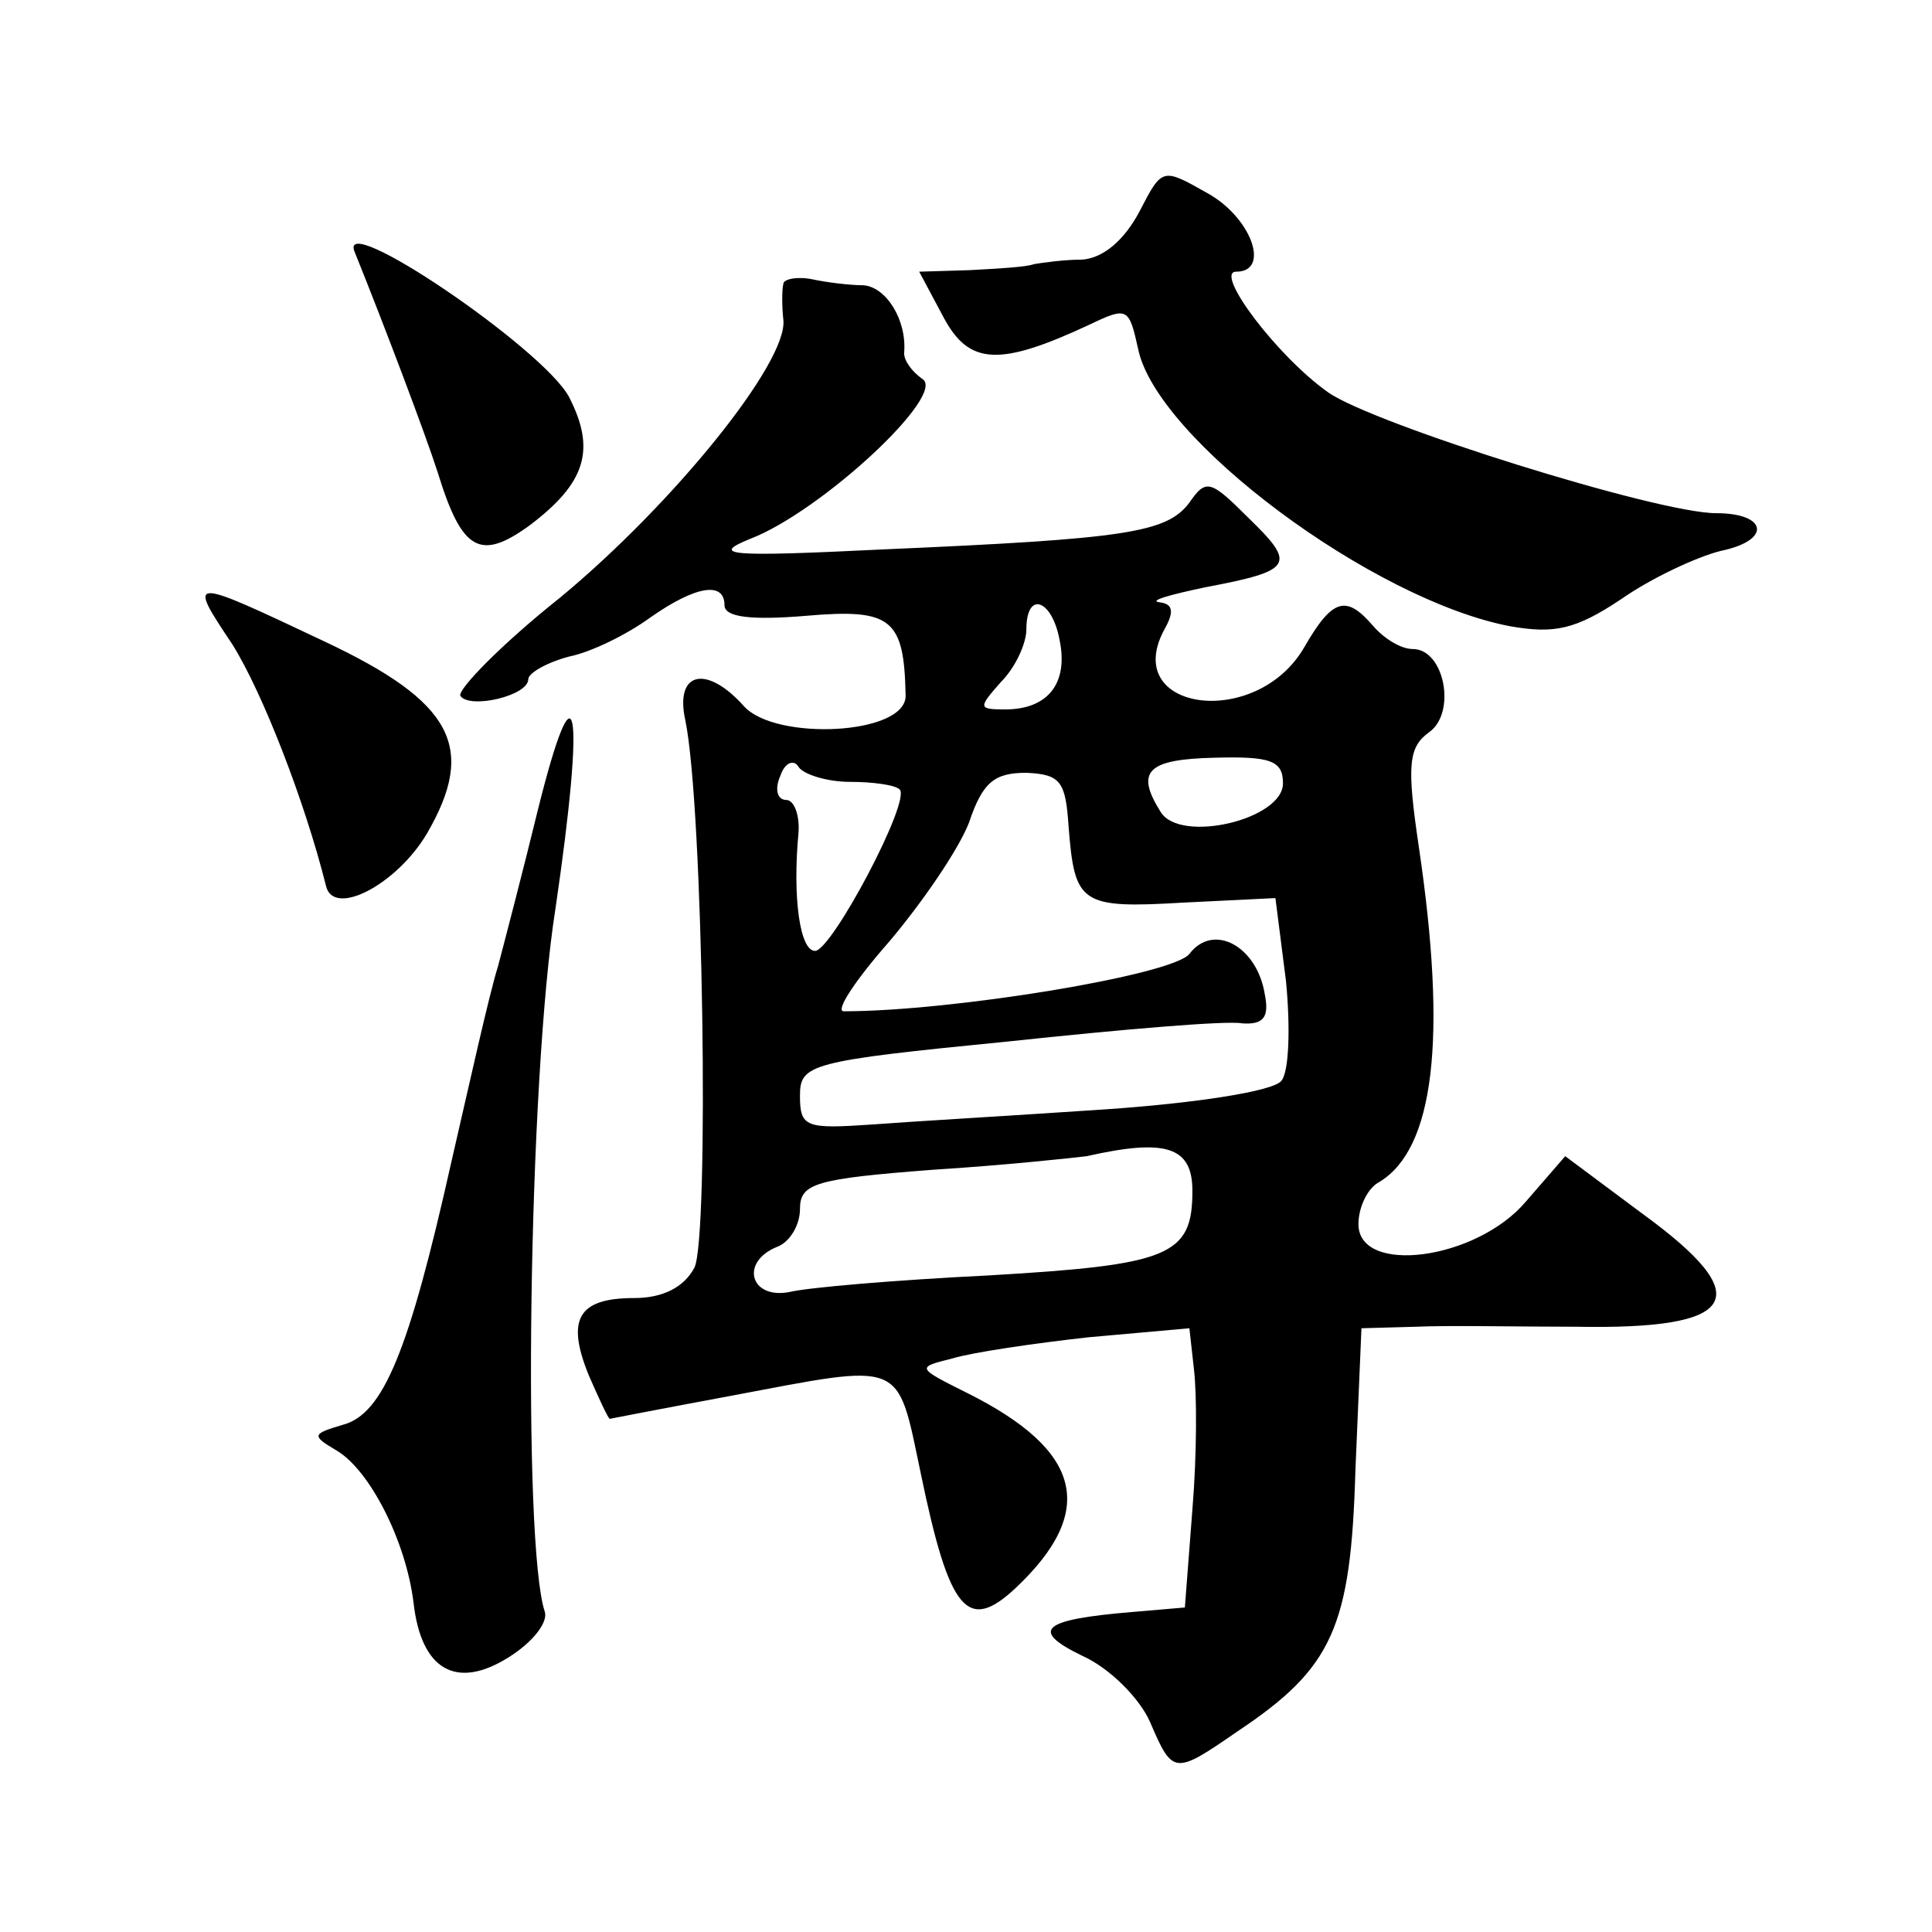
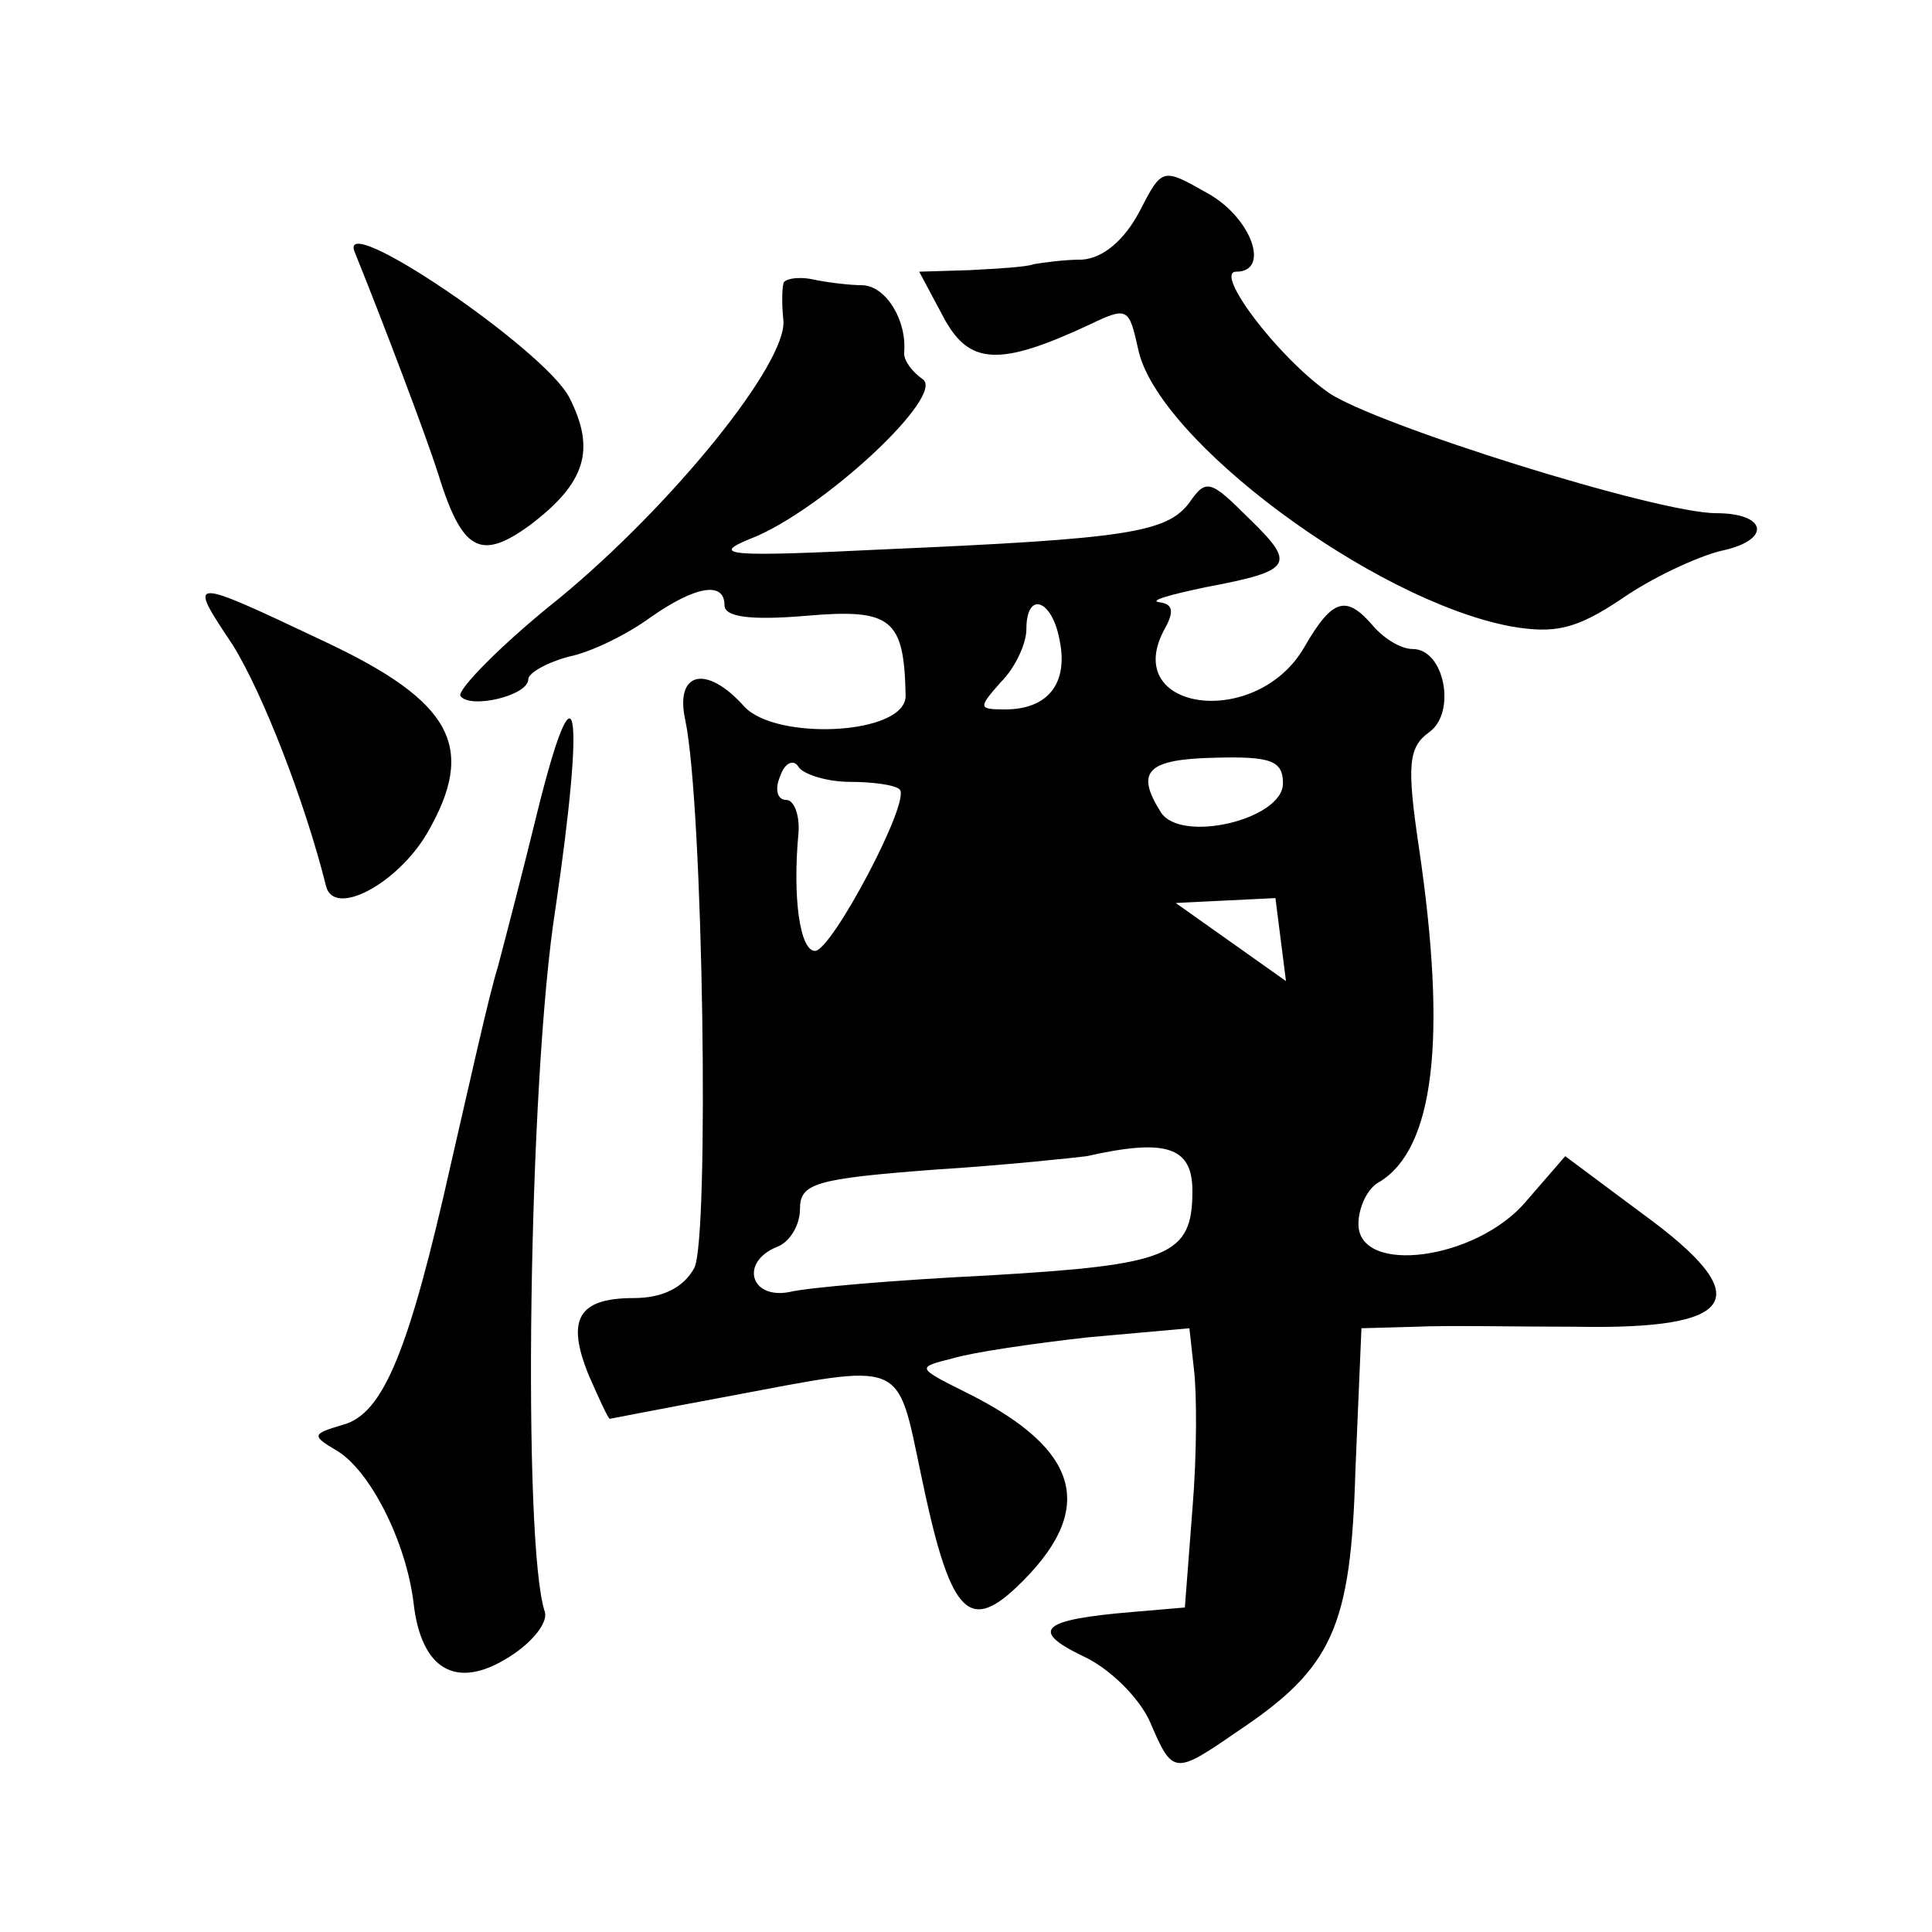
<svg xmlns="http://www.w3.org/2000/svg" version="1.0" width="128pt" height="128pt" viewBox="0 0 128 128" preserveAspectRatio="xMidYMid meet">
  <g transform="translate(0,128) scale(0.1,-0.1)" fill="#0" stroke="none">
-     <path d="M755 1140 c-10 -19 -24 -31 -38 -32 -12 0 -26 -2 -32 -3 -5 -2 -25 -3 -43 -4 l-33 -1 16 -30 c17 -32 37 -33 97 -5 25 12 26 11 32 -16 12 -60 156 -167 247 -184 29 -5 43 -2 73 18 20 14 50 28 66 32 34 7 31 25 -3 25 -39 0 -227 59 -257 80 -34 24 -76 80 -61 80 23 0 10 36 -19 52 -30 17 -30 17 -45 -12z M235 1113 c19 -47 47 -121 55 -146 16 -52 28 -59 61 -35 37 28 44 50 26 85 -17 32 -154 125 -142 96z M519 1092 c-1 -4 -1 -15 0 -24 3 -28 -73 -122 -148 -184 -39 -31 -68 -61 -66 -65 6 -9 45 0 45 11 0 4 12 11 27 15 15 3 39 15 54 26 30 21 49 24 49 8 0 -8 18 -10 54 -7 57 5 65 -2 66 -53 0 -26 -86 -30 -107 -7 -25 28 -46 23 -39 -9 12 -57 16 -344 6 -363 -7 -13 -21 -20 -40 -20 -37 0 -45 -14 -30 -51 7 -16 13 -29 14 -29 0 0 36 7 79 15 117 22 111 25 127 -51 19 -92 31 -106 63 -76 54 51 44 91 -32 129 -34 17 -34 17 -10 23 13 4 54 10 90 14 l67 6 3 -27 c2 -16 2 -57 -1 -93 l-5 -65 -35 -3 c-60 -5 -68 -12 -33 -29 18 -8 38 -28 45 -44 15 -35 16 -35 58 -6 63 42 75 69 78 173 l4 94 36 1 c21 1 68 0 106 0 108 -2 121 19 44 75 l-51 38 -26 -30 c-33 -39 -111 -49 -111 -15 0 11 6 24 14 28 36 22 45 94 26 222 -8 54 -7 66 7 76 18 13 10 55 -11 55 -8 0 -19 7 -26 15 -18 21 -27 19 -46 -14 -32 -55 -123 -42 -92 13 6 11 5 16 -4 17 -7 1 7 5 31 10 58 11 60 15 28 46 -25 25 -28 26 -39 10 -15 -20 -42 -24 -203 -31 -102 -5 -115 -4 -88 7 47 18 131 96 114 106 -7 5 -12 12 -12 17 2 22 -12 44 -27 45 -9 0 -25 2 -34 4 -10 2 -19 0 -19 -3z m183 -236 c6 -29 -8 -46 -36 -46 -18 0 -18 1 -3 18 10 10 17 26 17 35 0 26 17 20 22 -7z m-139 -94 c15 0 30 -2 33 -5 8 -7 -45 -107 -56 -107 -10 0 -15 35 -11 78 1 12 -3 22 -8 22 -6 0 -8 7 -4 16 3 9 9 11 12 6 3 -5 19 -10 34 -10z m287 -1 c0 -24 -68 -40 -81 -19 -17 27 -9 35 36 36 37 1 45 -2 45 -17z m-142 -29 c4 -51 8 -54 76 -50 l61 3 7 -55 c3 -31 2 -60 -3 -66 -5 -7 -58 -15 -117 -19 -59 -4 -128 -8 -154 -10 -44 -3 -48 -2 -48 19 0 21 6 23 138 36 75 8 145 14 155 12 14 -1 18 4 15 19 -5 32 -34 48 -50 27 -11 -14 -157 -38 -229 -38 -6 0 8 21 30 46 22 26 46 61 53 79 9 27 17 33 38 33 23 -1 26 -6 28 -36z m82 -241 c0 -43 -15 -49 -135 -56 -61 -3 -120 -8 -132 -11 -26 -5 -33 20 -8 30 8 3 15 14 15 25 0 17 10 20 88 26 48 3 94 8 102 9 53 12 70 6 70 -23z M154 853 c20 -32 48 -104 62 -160 5 -21 47 1 67 35 33 57 17 87 -68 127 -91 43 -91 43 -61 -2z M356 742 c-9 -37 -21 -83 -26 -102 -6 -19 -19 -78 -31 -130 -28 -125 -45 -167 -72 -174 -20 -6 -21 -7 -4 -17 22 -13 46 -60 51 -101 5 -44 28 -58 63 -36 16 10 26 23 24 30 -15 44 -11 352 7 466 20 136 14 169 -12 64z" />
+     <path d="M755 1140 c-10 -19 -24 -31 -38 -32 -12 0 -26 -2 -32 -3 -5 -2 -25 -3 -43 -4 l-33 -1 16 -30 c17 -32 37 -33 97 -5 25 12 26 11 32 -16 12 -60 156 -167 247 -184 29 -5 43 -2 73 18 20 14 50 28 66 32 34 7 31 25 -3 25 -39 0 -227 59 -257 80 -34 24 -76 80 -61 80 23 0 10 36 -19 52 -30 17 -30 17 -45 -12z M235 1113 c19 -47 47 -121 55 -146 16 -52 28 -59 61 -35 37 28 44 50 26 85 -17 32 -154 125 -142 96z M519 1092 c-1 -4 -1 -15 0 -24 3 -28 -73 -122 -148 -184 -39 -31 -68 -61 -66 -65 6 -9 45 0 45 11 0 4 12 11 27 15 15 3 39 15 54 26 30 21 49 24 49 8 0 -8 18 -10 54 -7 57 5 65 -2 66 -53 0 -26 -86 -30 -107 -7 -25 28 -46 23 -39 -9 12 -57 16 -344 6 -363 -7 -13 -21 -20 -40 -20 -37 0 -45 -14 -30 -51 7 -16 13 -29 14 -29 0 0 36 7 79 15 117 22 111 25 127 -51 19 -92 31 -106 63 -76 54 51 44 91 -32 129 -34 17 -34 17 -10 23 13 4 54 10 90 14 l67 6 3 -27 c2 -16 2 -57 -1 -93 l-5 -65 -35 -3 c-60 -5 -68 -12 -33 -29 18 -8 38 -28 45 -44 15 -35 16 -35 58 -6 63 42 75 69 78 173 l4 94 36 1 c21 1 68 0 106 0 108 -2 121 19 44 75 l-51 38 -26 -30 c-33 -39 -111 -49 -111 -15 0 11 6 24 14 28 36 22 45 94 26 222 -8 54 -7 66 7 76 18 13 10 55 -11 55 -8 0 -19 7 -26 15 -18 21 -27 19 -46 -14 -32 -55 -123 -42 -92 13 6 11 5 16 -4 17 -7 1 7 5 31 10 58 11 60 15 28 46 -25 25 -28 26 -39 10 -15 -20 -42 -24 -203 -31 -102 -5 -115 -4 -88 7 47 18 131 96 114 106 -7 5 -12 12 -12 17 2 22 -12 44 -27 45 -9 0 -25 2 -34 4 -10 2 -19 0 -19 -3z m183 -236 c6 -29 -8 -46 -36 -46 -18 0 -18 1 -3 18 10 10 17 26 17 35 0 26 17 20 22 -7z m-139 -94 c15 0 30 -2 33 -5 8 -7 -45 -107 -56 -107 -10 0 -15 35 -11 78 1 12 -3 22 -8 22 -6 0 -8 7 -4 16 3 9 9 11 12 6 3 -5 19 -10 34 -10z m287 -1 c0 -24 -68 -40 -81 -19 -17 27 -9 35 36 36 37 1 45 -2 45 -17z m-142 -29 c4 -51 8 -54 76 -50 l61 3 7 -55 z m82 -241 c0 -43 -15 -49 -135 -56 -61 -3 -120 -8 -132 -11 -26 -5 -33 20 -8 30 8 3 15 14 15 25 0 17 10 20 88 26 48 3 94 8 102 9 53 12 70 6 70 -23z M154 853 c20 -32 48 -104 62 -160 5 -21 47 1 67 35 33 57 17 87 -68 127 -91 43 -91 43 -61 -2z M356 742 c-9 -37 -21 -83 -26 -102 -6 -19 -19 -78 -31 -130 -28 -125 -45 -167 -72 -174 -20 -6 -21 -7 -4 -17 22 -13 46 -60 51 -101 5 -44 28 -58 63 -36 16 10 26 23 24 30 -15 44 -11 352 7 466 20 136 14 169 -12 64z" />
  </g>
</svg>